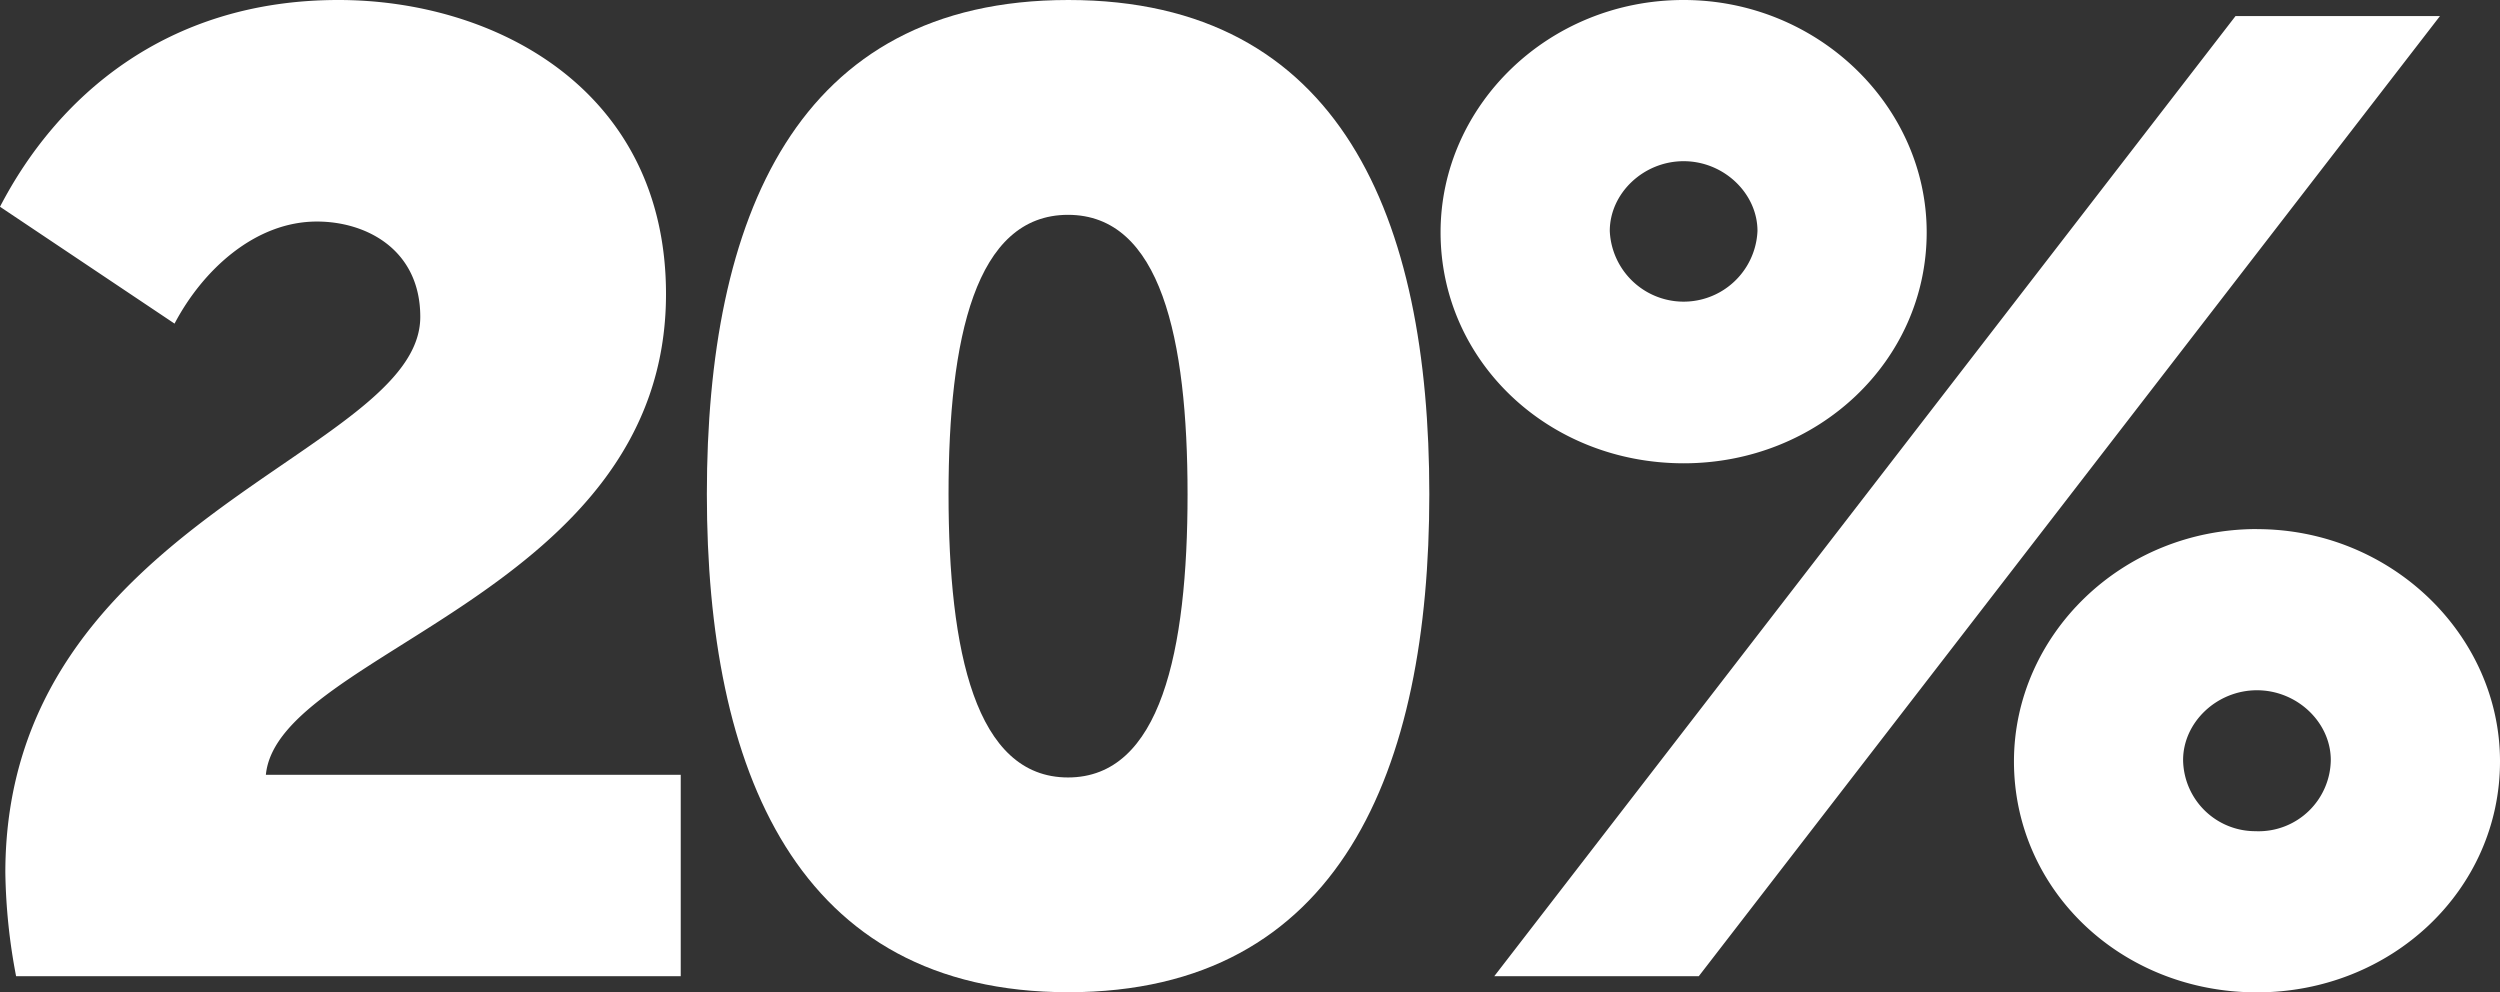
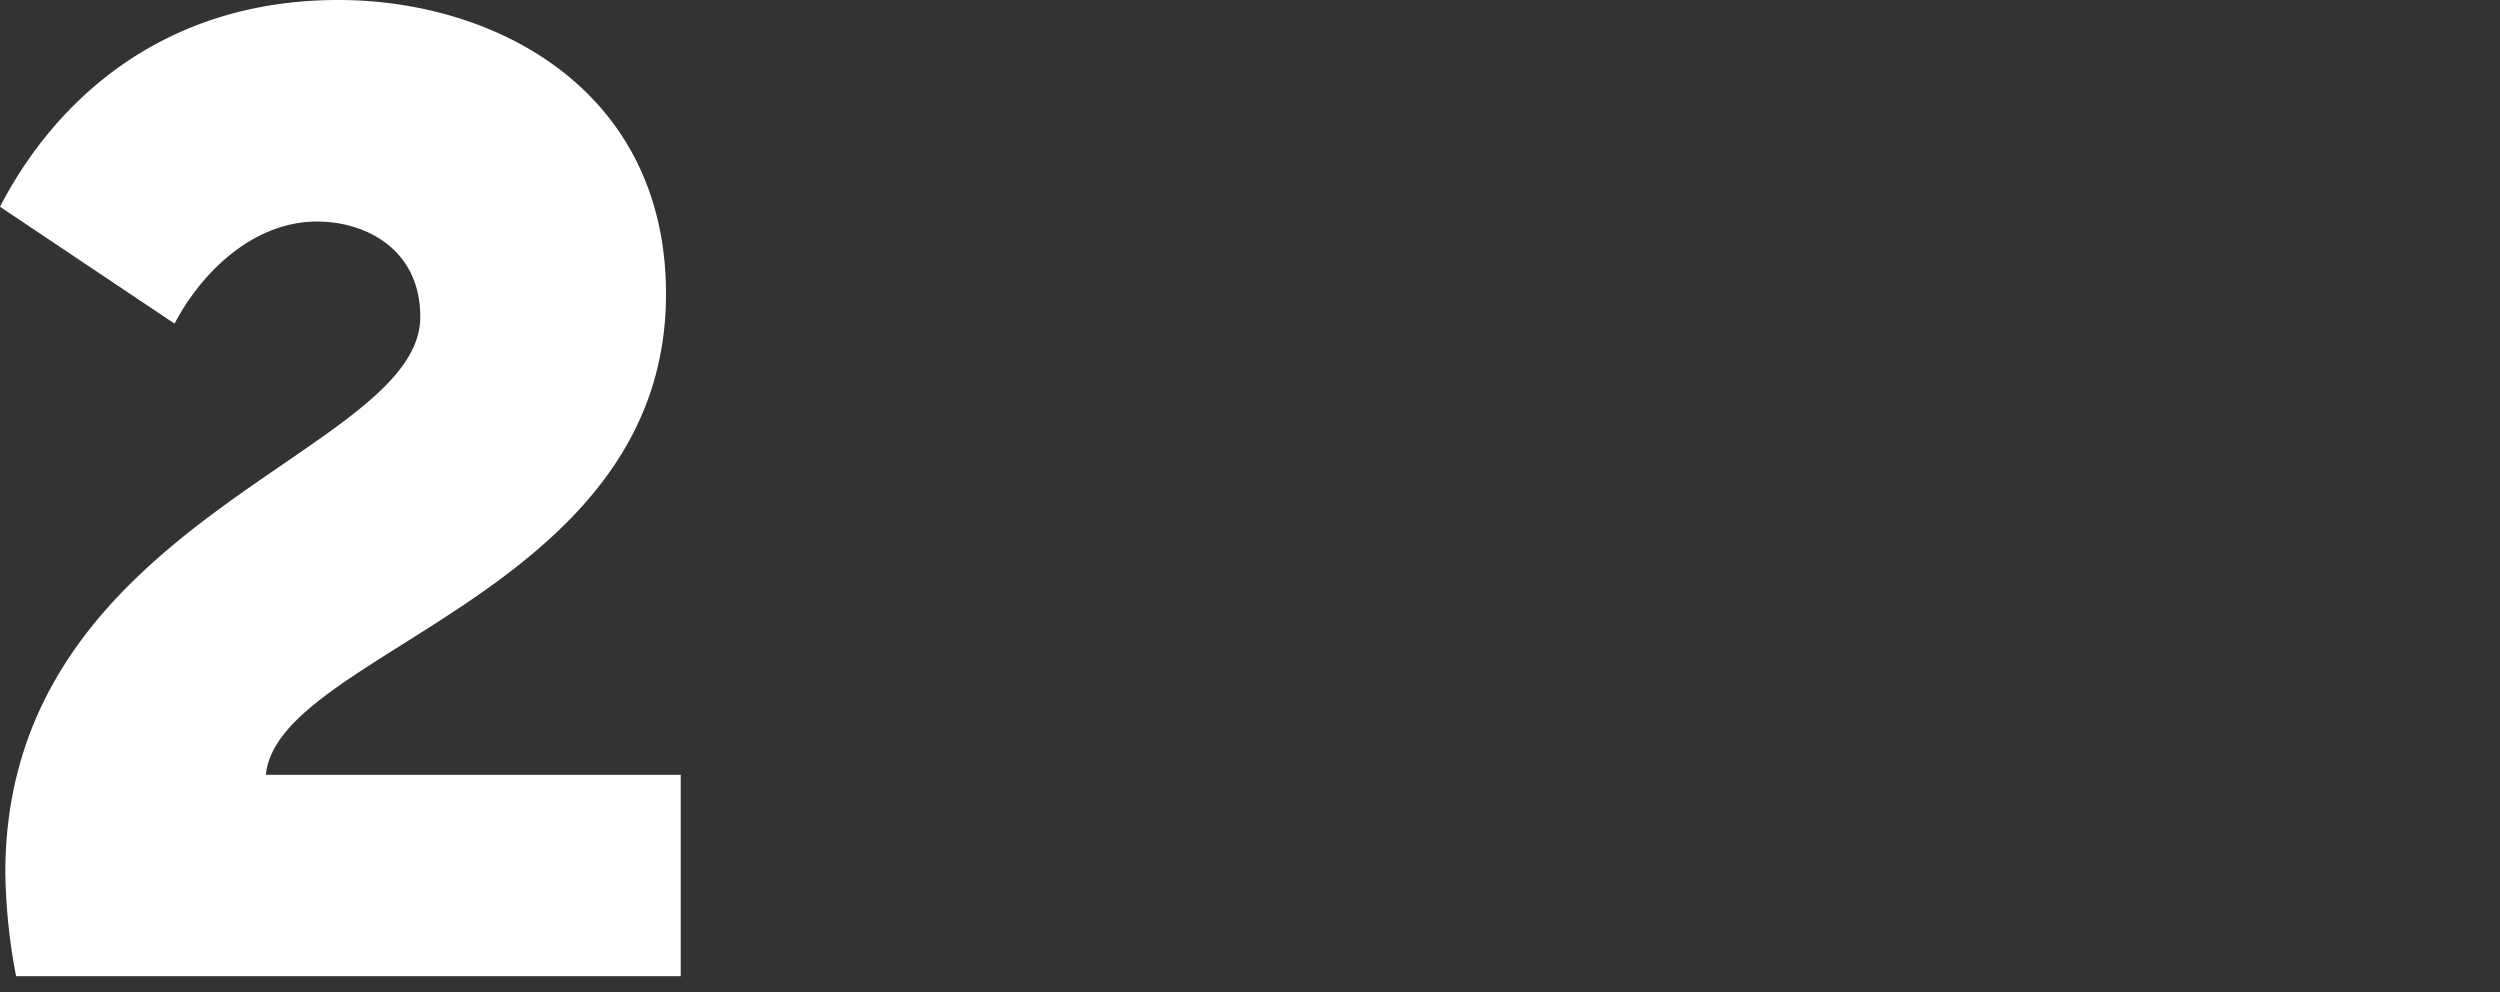
<svg xmlns="http://www.w3.org/2000/svg" viewBox="0 0 346.32 137.46">
  <rect x="0" y="0" width="346.32" height="137.46" fill="#333333" stroke="none" />
  <defs>
    <style>.cls-1{fill:#fff;}</style>
  </defs>
  <g id="Layer_7" data-name="Layer 7">
    <path class="cls-1" d="M.74,120.9c0-49.1,57.48-57.84,57.48-77,0-9.3-7.44-13.21-14.32-13.21-8.56,0-15.81,6.7-19.72,14.14L0,28.64C7.81,13.58,22.88,0,46.87,0,68.64,0,92.26,12.46,92.26,40.74c0,41.47-53.76,49.47-55.43,66.59H94.3v27.9H2.23A81.55,81.55,0,0,1,.74,120.9Z" />
-     <path class="cls-1" d="M97.92,68.45C97.92,30.32,110.19,0,148,0s50,30.32,50,68.45-12.28,69-50,69S97.92,106.58,97.92,68.45Zm66.59,0c0-21.58-3.72-38.69-16.56-38.69S131.4,46.87,131.4,68.45c0,21.76,3.72,39.25,16.55,39.25S164.51,90.21,164.51,68.45Z" />
-     <path class="cls-1" d="M199.56,32.18C199.56,14.69,214.44,0,233.23,0c18.6,0,33.67,14.69,33.67,32.18,0,17.86-15.07,32-33.67,32C214.44,64.17,199.56,50,199.56,32.18ZM309.68,2.23H338l-102.67,133H207ZM243.46,32c0-5.2-4.65-9.67-10.23-9.67S223,26.79,223,32a10.24,10.24,0,0,0,20.46,0Zm69.19,41.3c18.6,0,33.67,14.69,33.67,32.17,0,17.86-15.07,32-33.67,32-18.78,0-33.66-14.14-33.66-32C279,88,293.87,73.29,312.65,73.29Zm0,41.85a10,10,0,0,0,10.23-9.86c0-5.21-4.65-9.67-10.23-9.67s-10.23,4.46-10.23,9.67A10,10,0,0,0,312.65,115.14Z" />
  </g>
</svg>